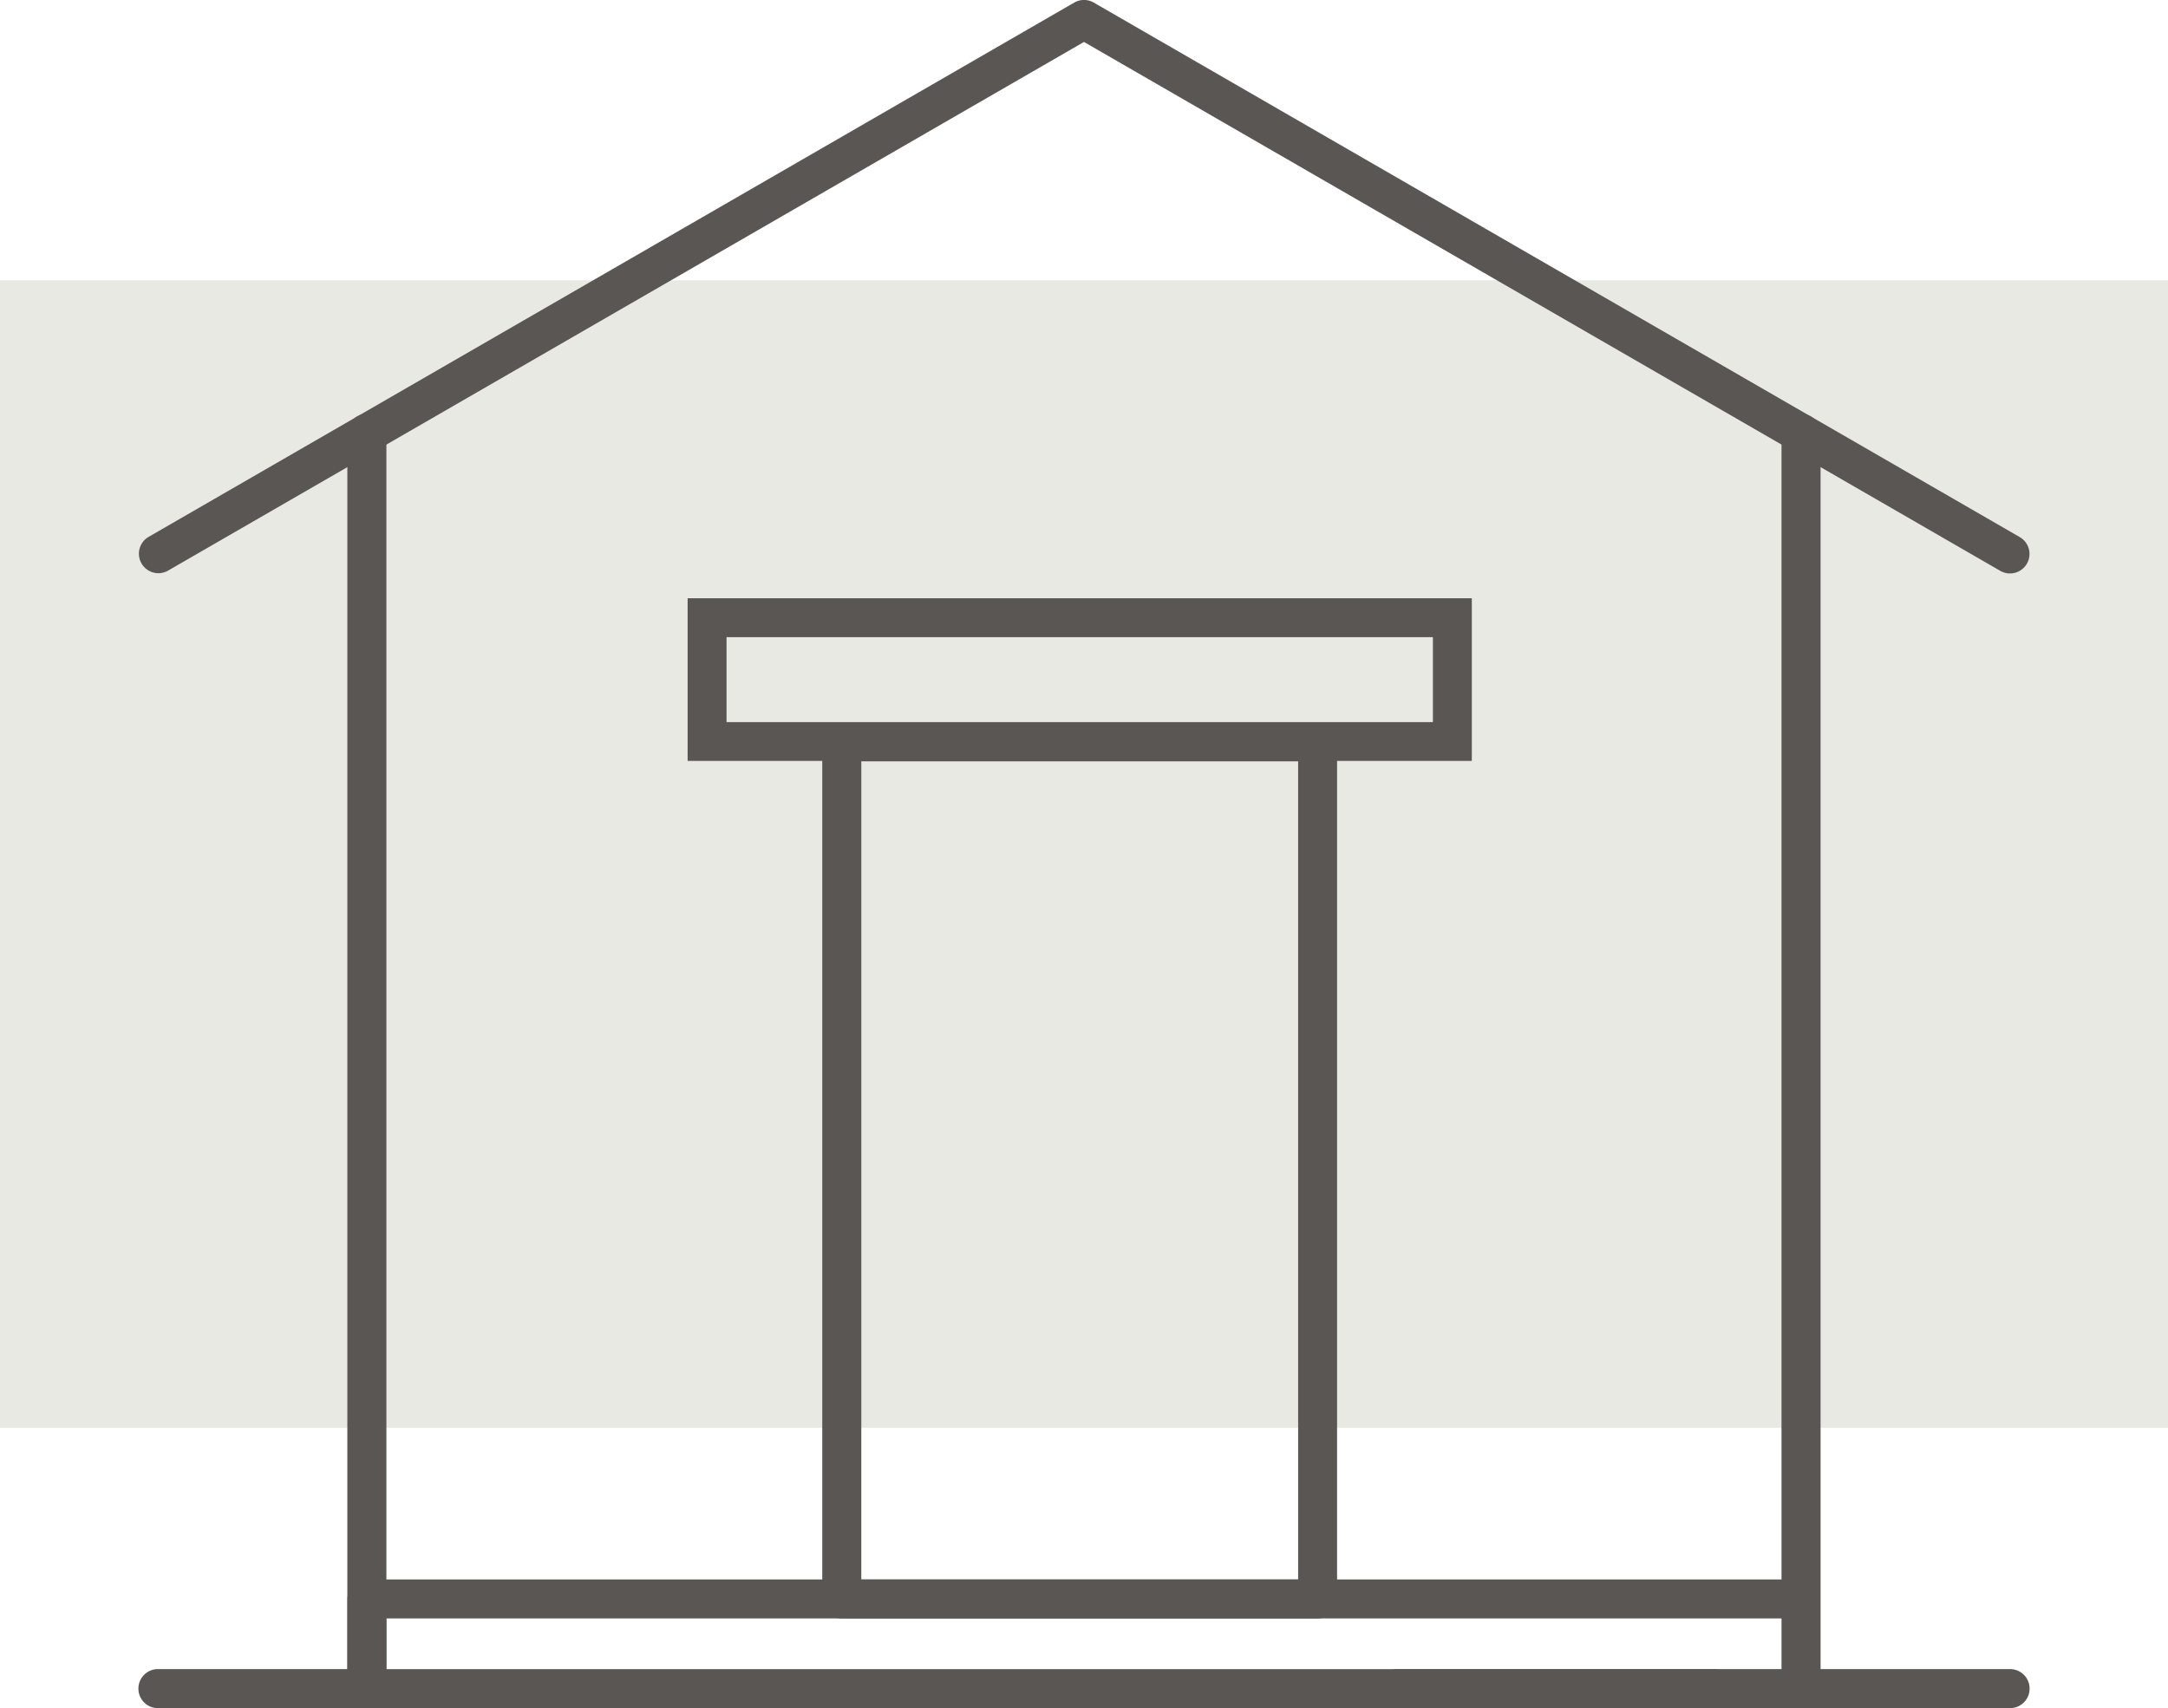
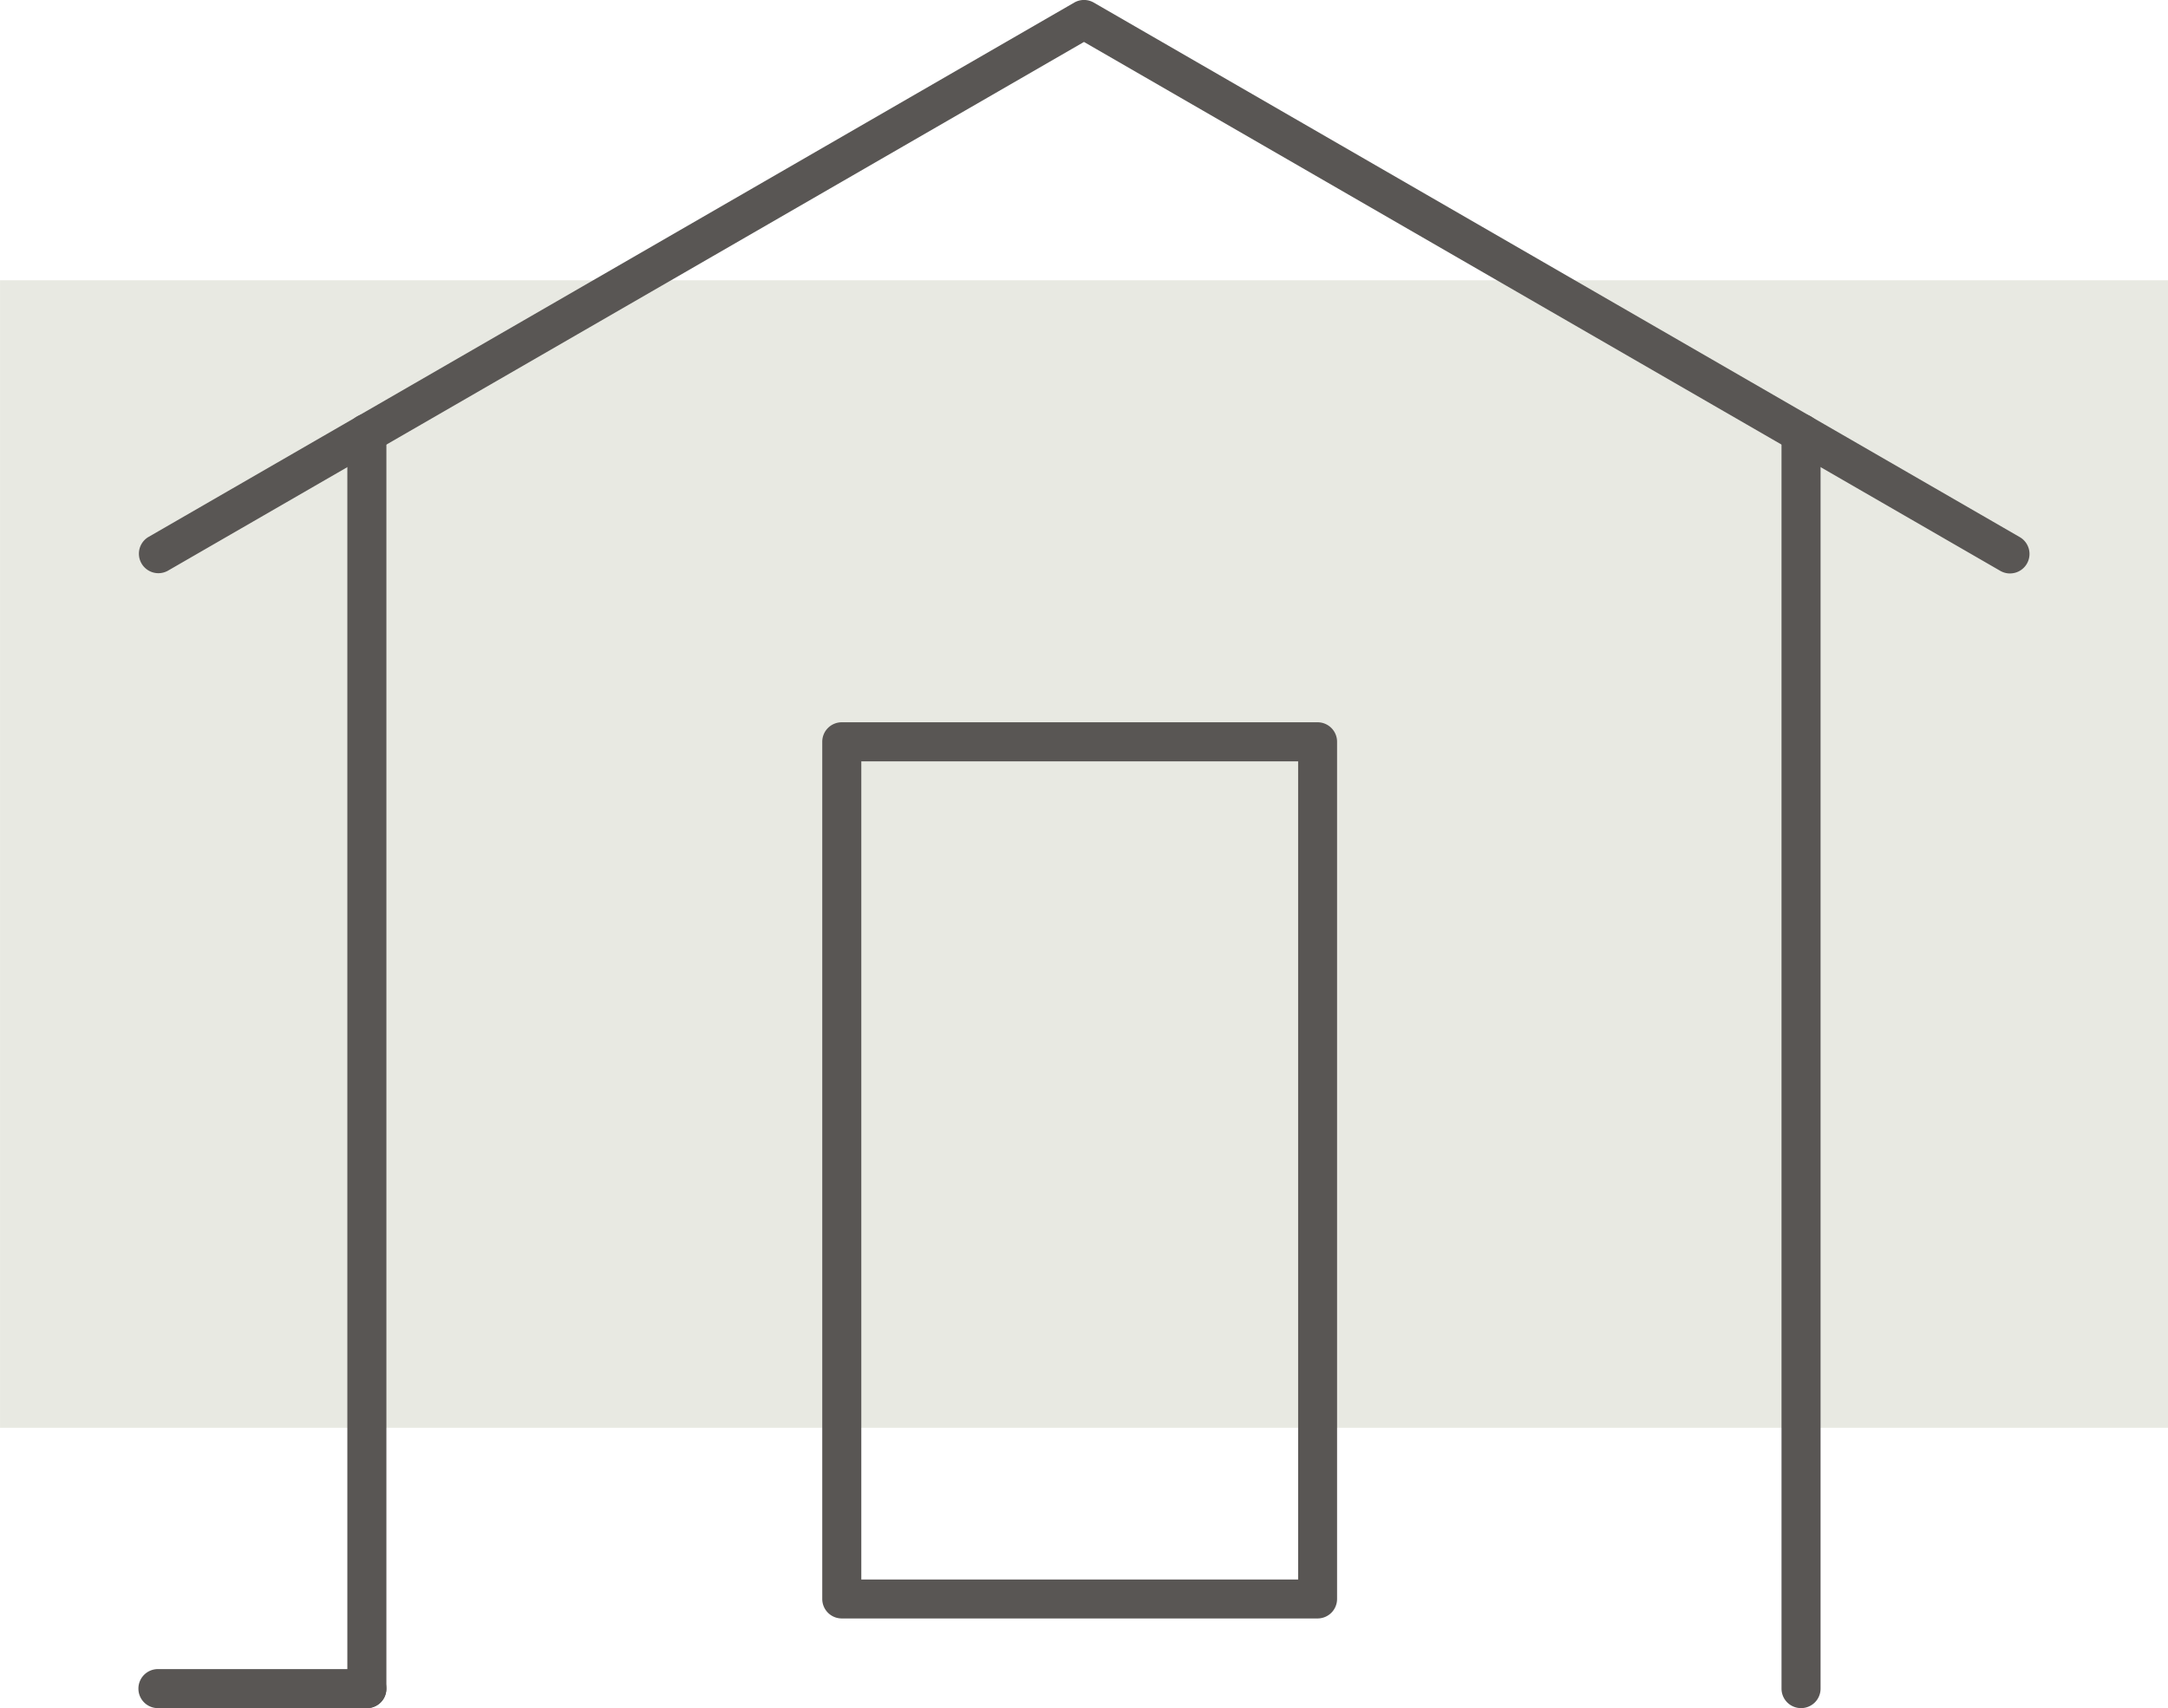
<svg xmlns="http://www.w3.org/2000/svg" width="96.939" height="76.393" viewBox="0 0 96.939 76.393">
  <g id="Group_1862" data-name="Group 1862" transform="translate(-381.619 -1758.13)">
    <rect id="Rectangle_1036" data-name="Rectangle 1036" width="51.32" height="96.939" transform="translate(478.559 1770.666) rotate(90)" fill="#677042" opacity="0.15" />
    <g id="Group_1856" data-name="Group 1856" transform="translate(387.812 1758.13)">
      <g id="Group_1373" data-name="Group 1373" transform="translate(0 0)">
        <path id="Line_36" data-name="Line 36" d="M-.125,56.886A.871.871,0,0,1-1,56.015V-.125A.871.871,0,0,1-.125-1a.871.871,0,0,1,.871.871v56.14A.871.871,0,0,1-.125,56.886Z" transform="translate(10.338 19.507)" fill="#595654" />
        <path id="Line_37" data-name="Line 37" d="M-.125,56.886A.871.871,0,0,1-1,56.015V-.125A.871.871,0,0,1-.125-1a.871.871,0,0,1,.871.871v56.14A.871.871,0,0,1-.125,56.886Z" transform="translate(74.465 19.507)" fill="#595654" />
-         <path id="Line_38" data-name="Line 38" d="M27.272.746H-.125A.871.871,0,0,1-1-.125.871.871,0,0,1-.125-1h27.4a.871.871,0,0,1,.871.871A.871.871,0,0,1,27.272.746Z" transform="translate(56.411 75.648)" fill="#595654" />
        <path id="Line_39" data-name="Line 39" d="M9.217.746H-.125A.871.871,0,0,1-1-.125.871.871,0,0,1-.125-1H9.217a.871.871,0,0,1,.871.871A.871.871,0,0,1,9.217.746Z" transform="translate(0.996 75.648)" fill="#595654" />
        <path id="Path_1570" data-name="Path 1570" d="M283.81,562.018a.867.867,0,0,1-.435-.117l-40.97-23.654L201.435,561.9a.871.871,0,0,1-.871-1.508l41.406-23.906a.871.871,0,0,1,.871,0l41.406,23.906a.871.871,0,0,1-.436,1.625Z" transform="translate(-200.129 -536.371)" fill="#595654" />
      </g>
      <g id="Group_1377" data-name="Group 1377" transform="translate(46.321 67.079)">
-         <path id="Path_1573" data-name="Path 1573" d="M258.467,617.985a4.108,4.108,0,0,0-2.094,0,4.108,4.108,0,0,1,2.094,0Z" transform="translate(-256.372 -617.849)" fill="none" />
-       </g>
-       <path id="Path_1574" data-name="Path 1574" d="M272.518,609.491H212.356a.871.871,0,0,1-.871-.871v-4.011a.871.871,0,0,1,.871-.871H276.1a.871.871,0,1,1,0,1.741H213.226v2.27h59.291a.871.871,0,1,1,0,1.741Z" transform="translate(-202.143 -533.098)" fill="#595654" />
+         </g>
      <g id="Group_1855" data-name="Group 1855" transform="translate(24.553 26.756)">
        <path id="Rectangle_812" data-name="Rectangle 812" d="M-.125-1H21.148a.871.871,0,0,1,.871.871V38.209a.871.871,0,0,1-.871.871H-.125A.871.871,0,0,1-1,38.209V-.125A.871.871,0,0,1-.125-1ZM20.278.746H.746V37.339H20.278Z" transform="translate(7.02 6.547)" fill="#595654" />
-         <path id="Rectangle_1035" data-name="Rectangle 1035" d="M1.74,1.74v3.8H33.324V1.74H1.74M0,0H35.064V7.275H0Z" transform="translate(0 0)" fill="#5a5654" />
      </g>
    </g>
  </g>
</svg>